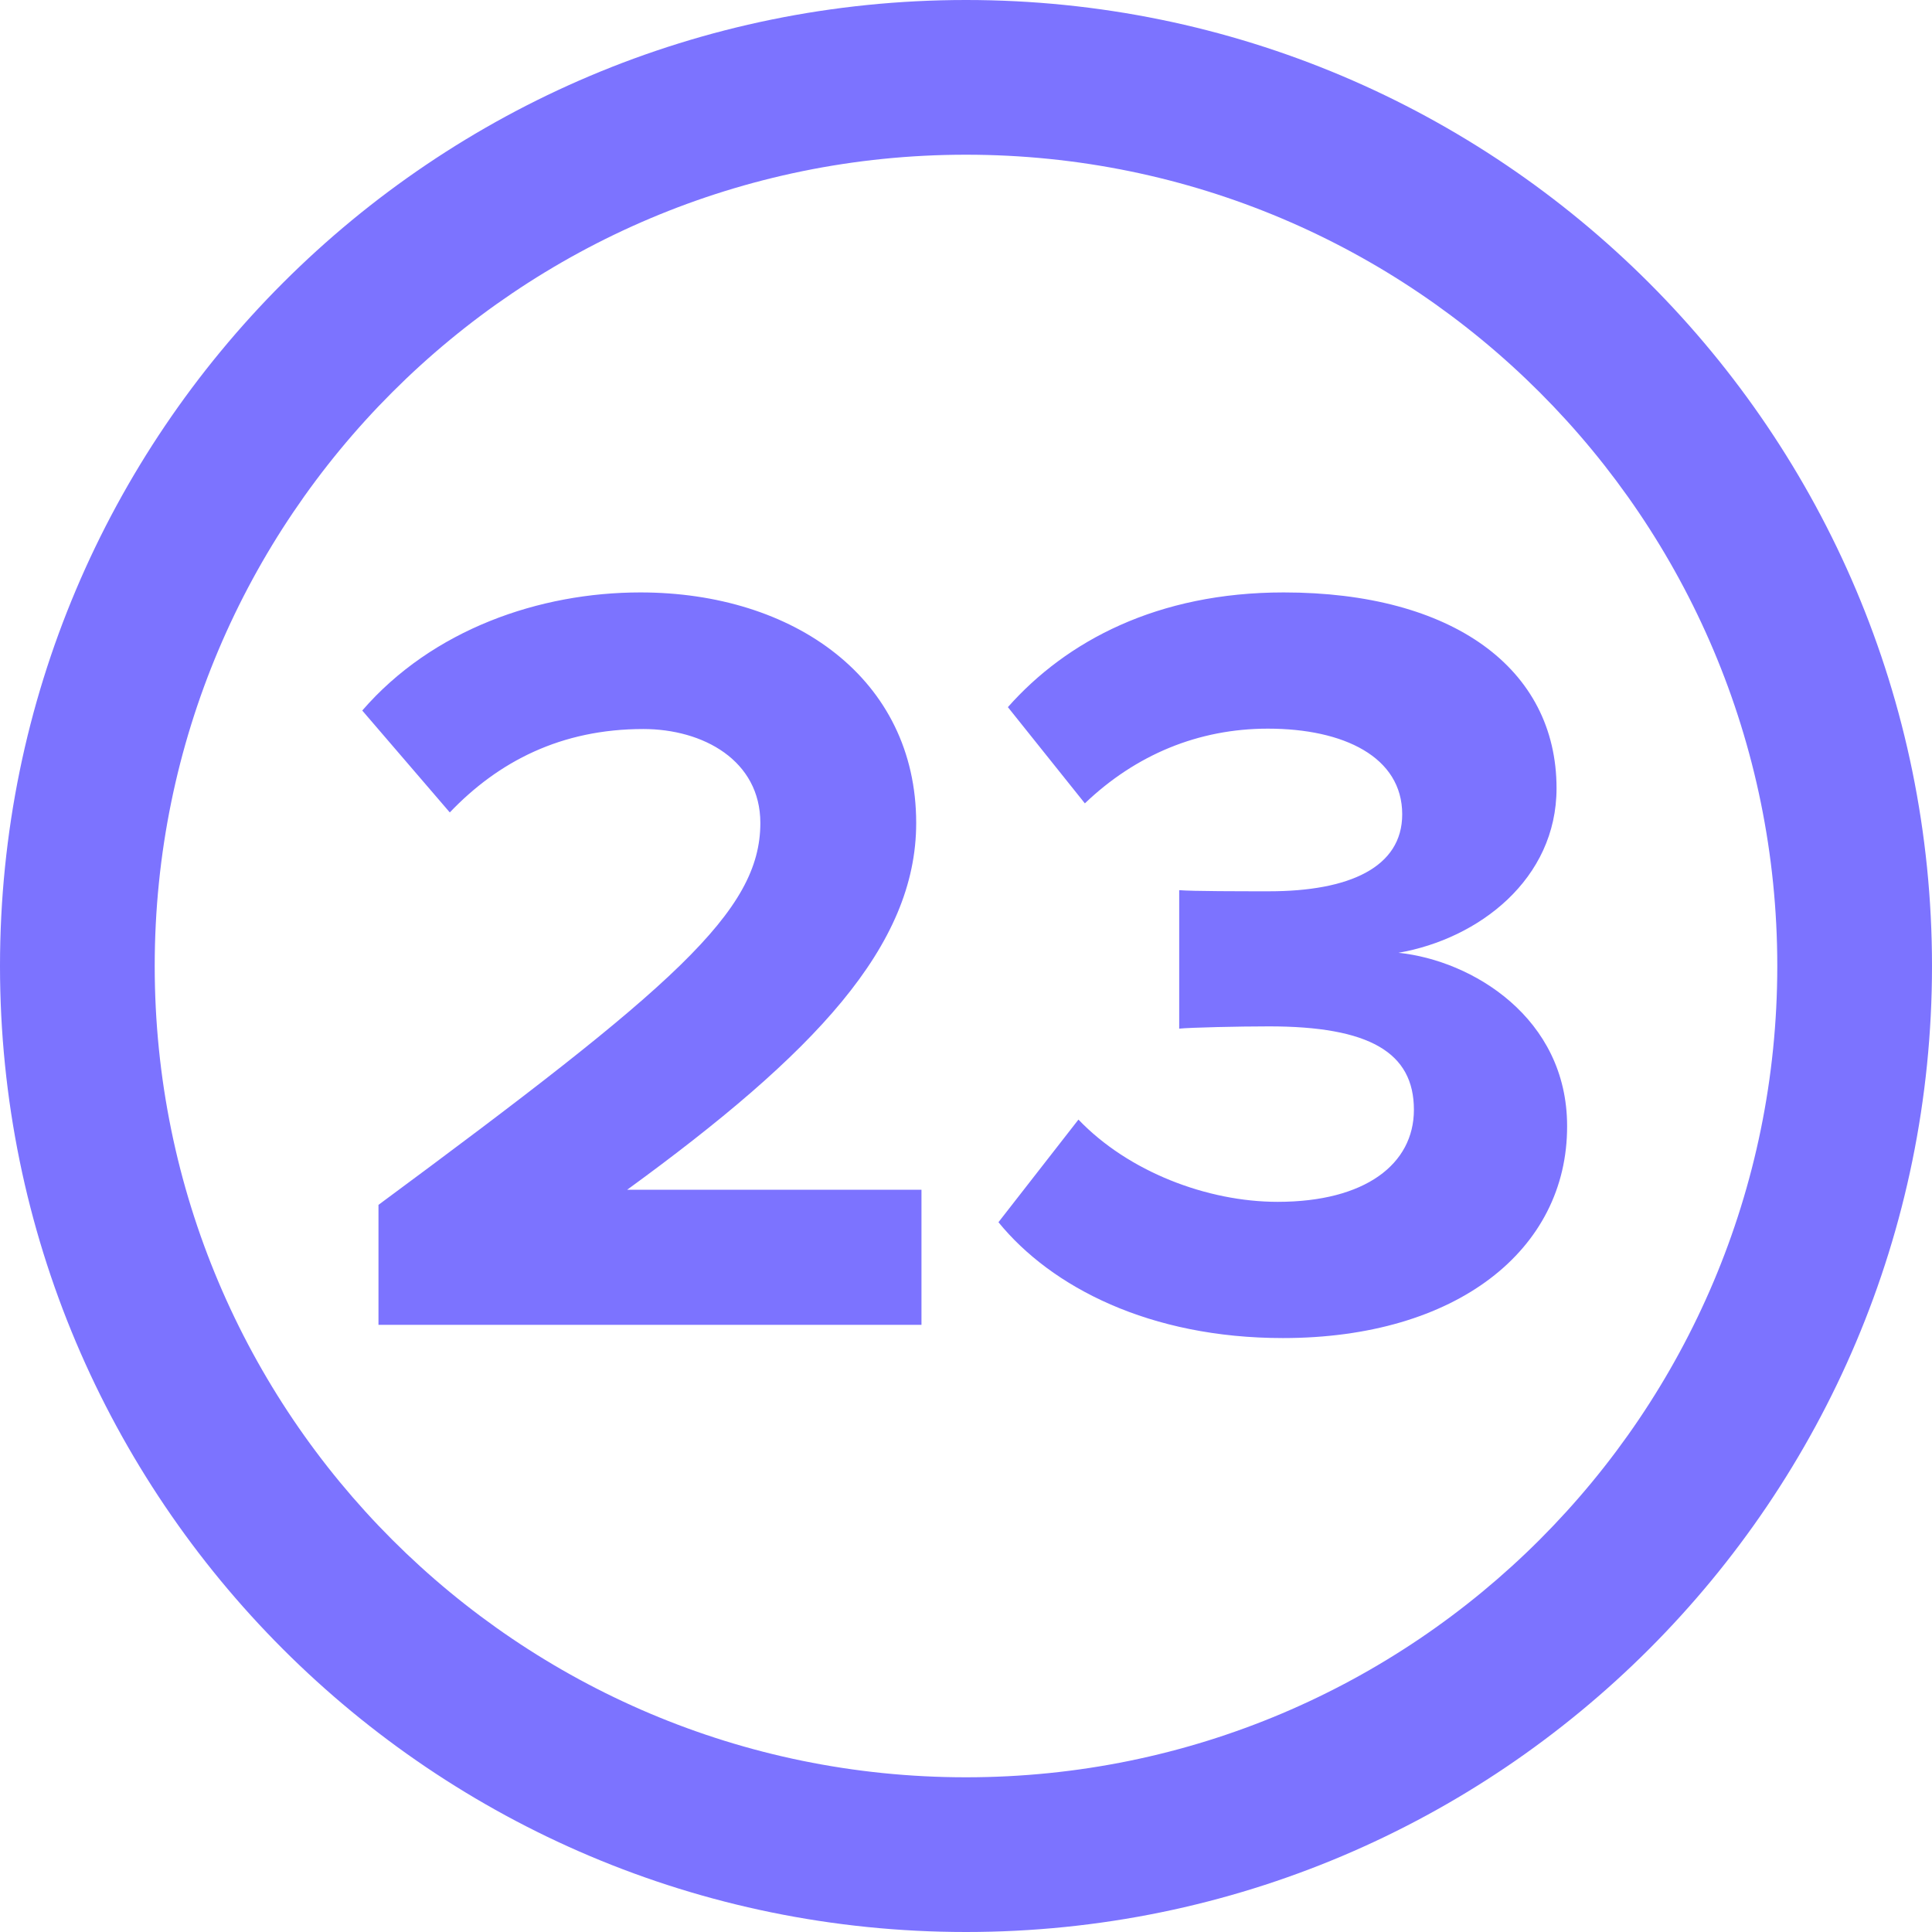
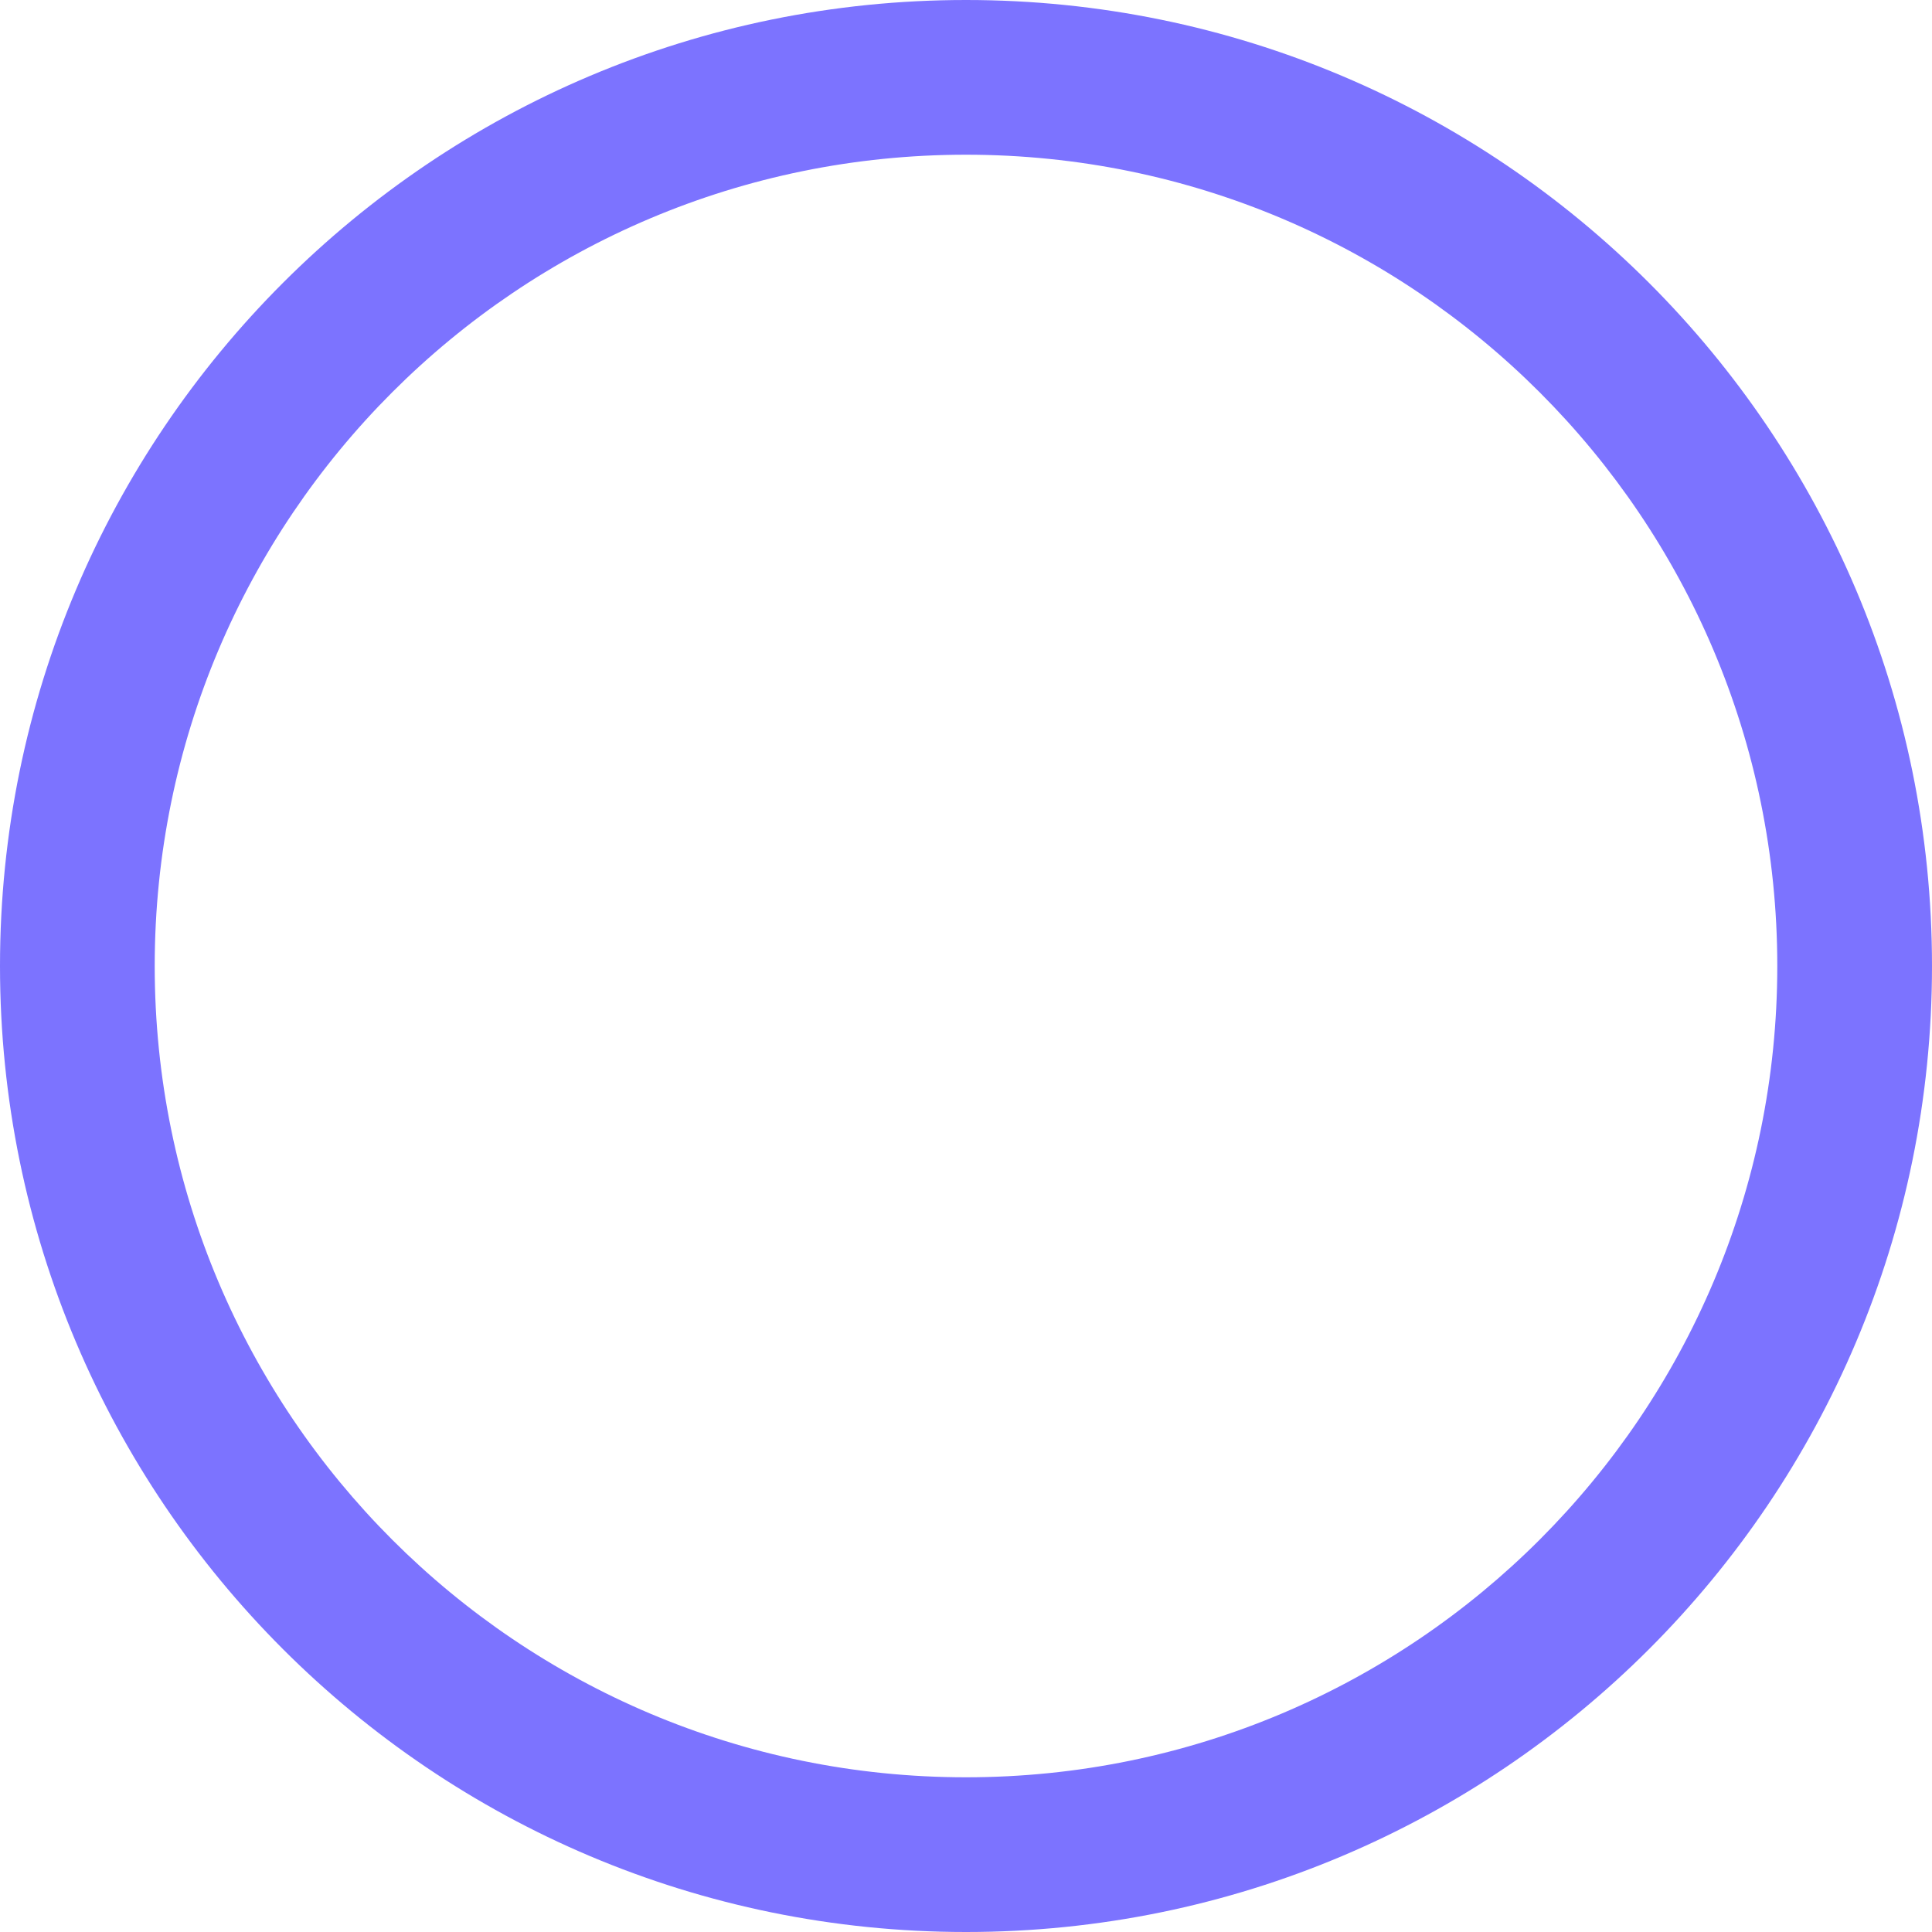
<svg xmlns="http://www.w3.org/2000/svg" id="Layer_1" x="0px" y="0px" viewBox="0 0 512 512" style="enable-background:new 0 0 512 512;" xml:space="preserve">
  <style type="text/css">	.st0{fill:#7C73FF;}	.st1{fill-rule:evenodd;clip-rule:evenodd;fill:#7C73FF;}</style>
  <title>Favicon</title>
  <desc>Created with Sketch.</desc>
  <g id="Artwork">
    <g id="Favicon">
      <path id="Oval-2" class="st0" d="M256,471c118.8,0,215-96.3,215-215S374.8,41,256,41S41,137.2,41,256S137.2,471,256,471z M256,512   C114.6,512,0,397.4,0,256S114.6,0,256,0s256,114.6,256,256S397.4,512,256,512z" />
-       <path class="st1" d="M244.2,351.1H100.3v-31.8c78.3-57.9,101.2-77.7,101.2-101.2c0-16.6-15.2-24.9-31-24.9   c-21.8,0-38.4,8.6-51.3,22.1l-23.2-27c18.6-21.5,47-31.3,73.7-31.3c40.7,0,73.1,22.9,73.1,61.1c0,32.7-27,61.1-76.6,97.2h78V351.1   z M340,354.6c-35.3,0-61.4-13.5-75.4-30.7l21.2-27.2c13.2,13.8,34.1,21.8,52.8,21.8c23.2,0,36.1-10,36.1-24.4   c0-15.2-11.8-22.1-38.4-22.1c-8,0-20.9,0.3-23.8,0.6v-36.7c3.4,0.3,16.6,0.3,23.8,0.3c21.2,0,35.3-6.3,35.3-20.4   c0-15.2-15.5-22.7-35.6-22.7c-18.4,0-35,6.9-48.5,19.8l-20.4-25.5c15.5-17.5,39.6-30.4,73.1-30.4c44.7,0,72.3,20.1,72.3,51.9   c0,24.1-20.6,39.9-41.9,43.6c19.5,2,44.7,17.2,44.7,45.9C415.4,331.3,385.9,354.6,340,354.6z" />
    </g>
  </g>
</svg>